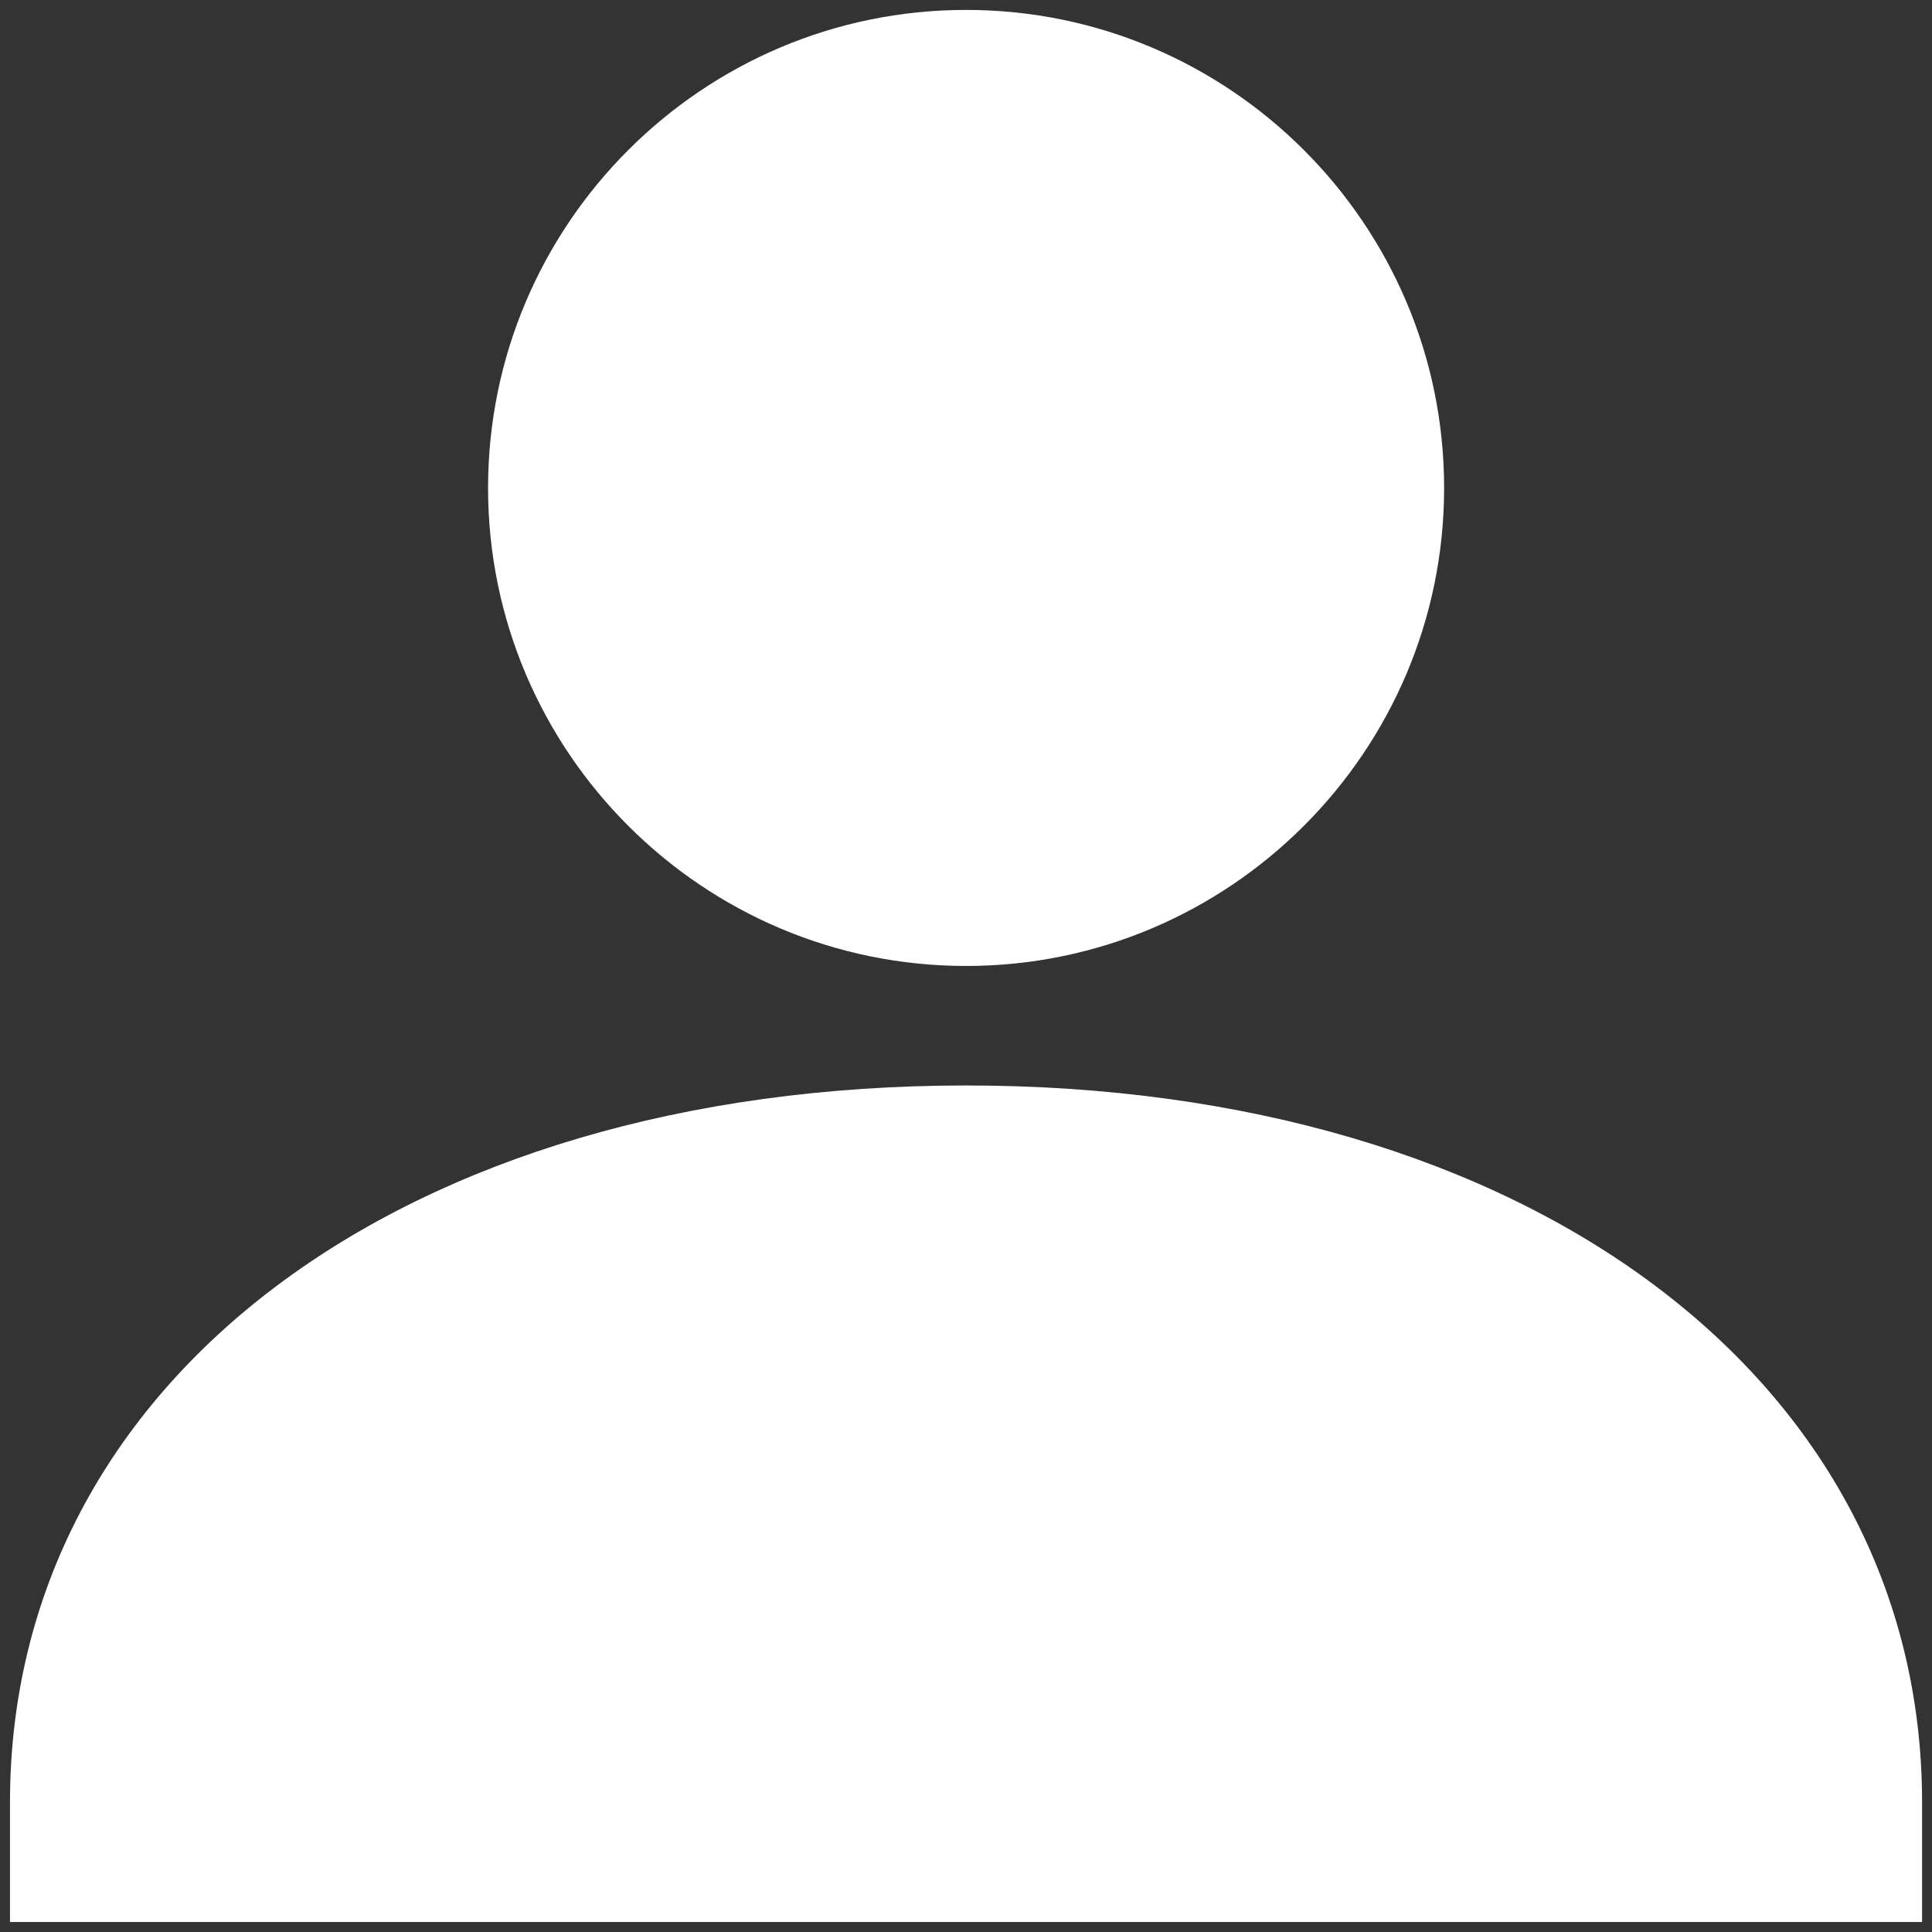
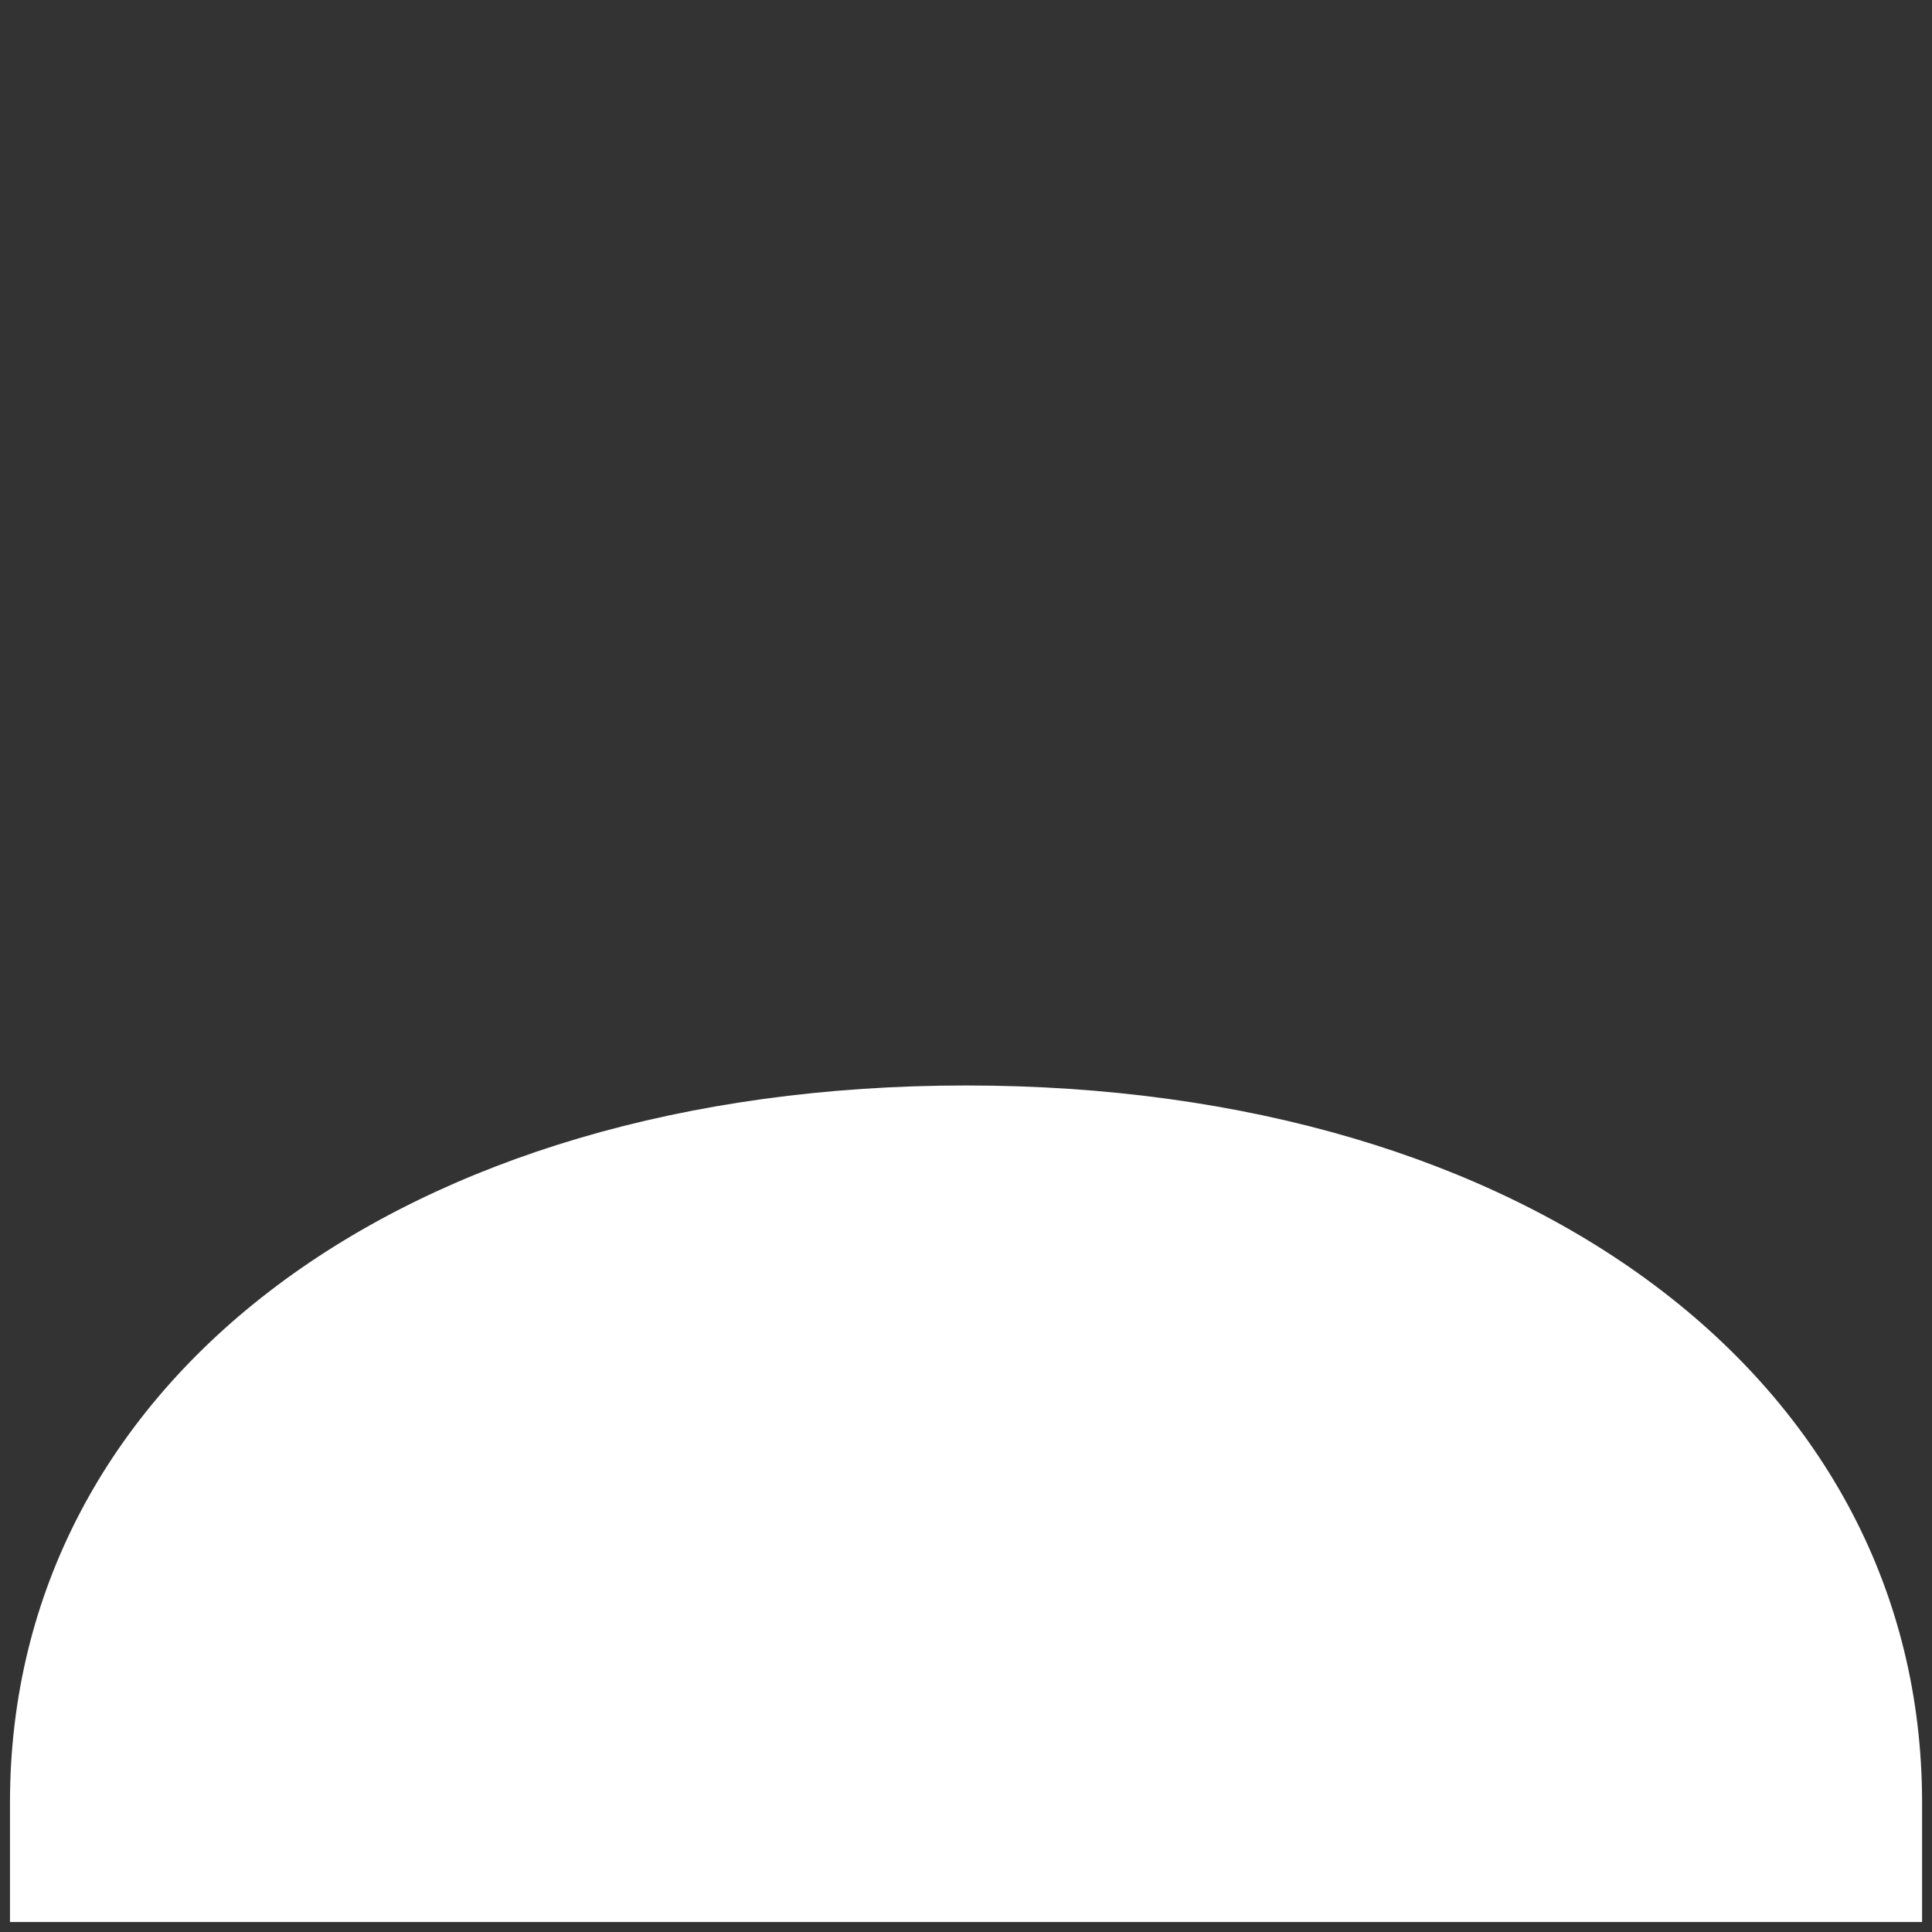
<svg xmlns="http://www.w3.org/2000/svg" version="1.1" id="Layer_1" x="0px" y="0px" width="32.333px" height="32.333px" viewBox="-8.083 -8.083 32.333 32.333" enable-background="new -8.083 -8.083 32.333 32.333" xml:space="preserve">
  <rect x="-8.083" y="-8.083" width="32.333" height="32.333" fill="#333333" stroke="none" />
  <g>
-     <path fill="#FFFFFF" d="M8.084,8.083c4.411,0,8.001-3.588,8.001-8c0-4.412-3.59-8-8.001-8c-4.41,0-7.999,3.588-7.999,8   C0.085,4.495,3.674,8.083,8.084,8.083" />
    <path fill="#FFFFFF" d="M8.084,10.083c-9.42,0-16,4.934-16,12v2h32v-2C24.083,15.018,17.505,10.083,8.084,10.083" />
  </g>
-   <path fill="none" d="M0,0h24v24H0V0z" />
</svg>